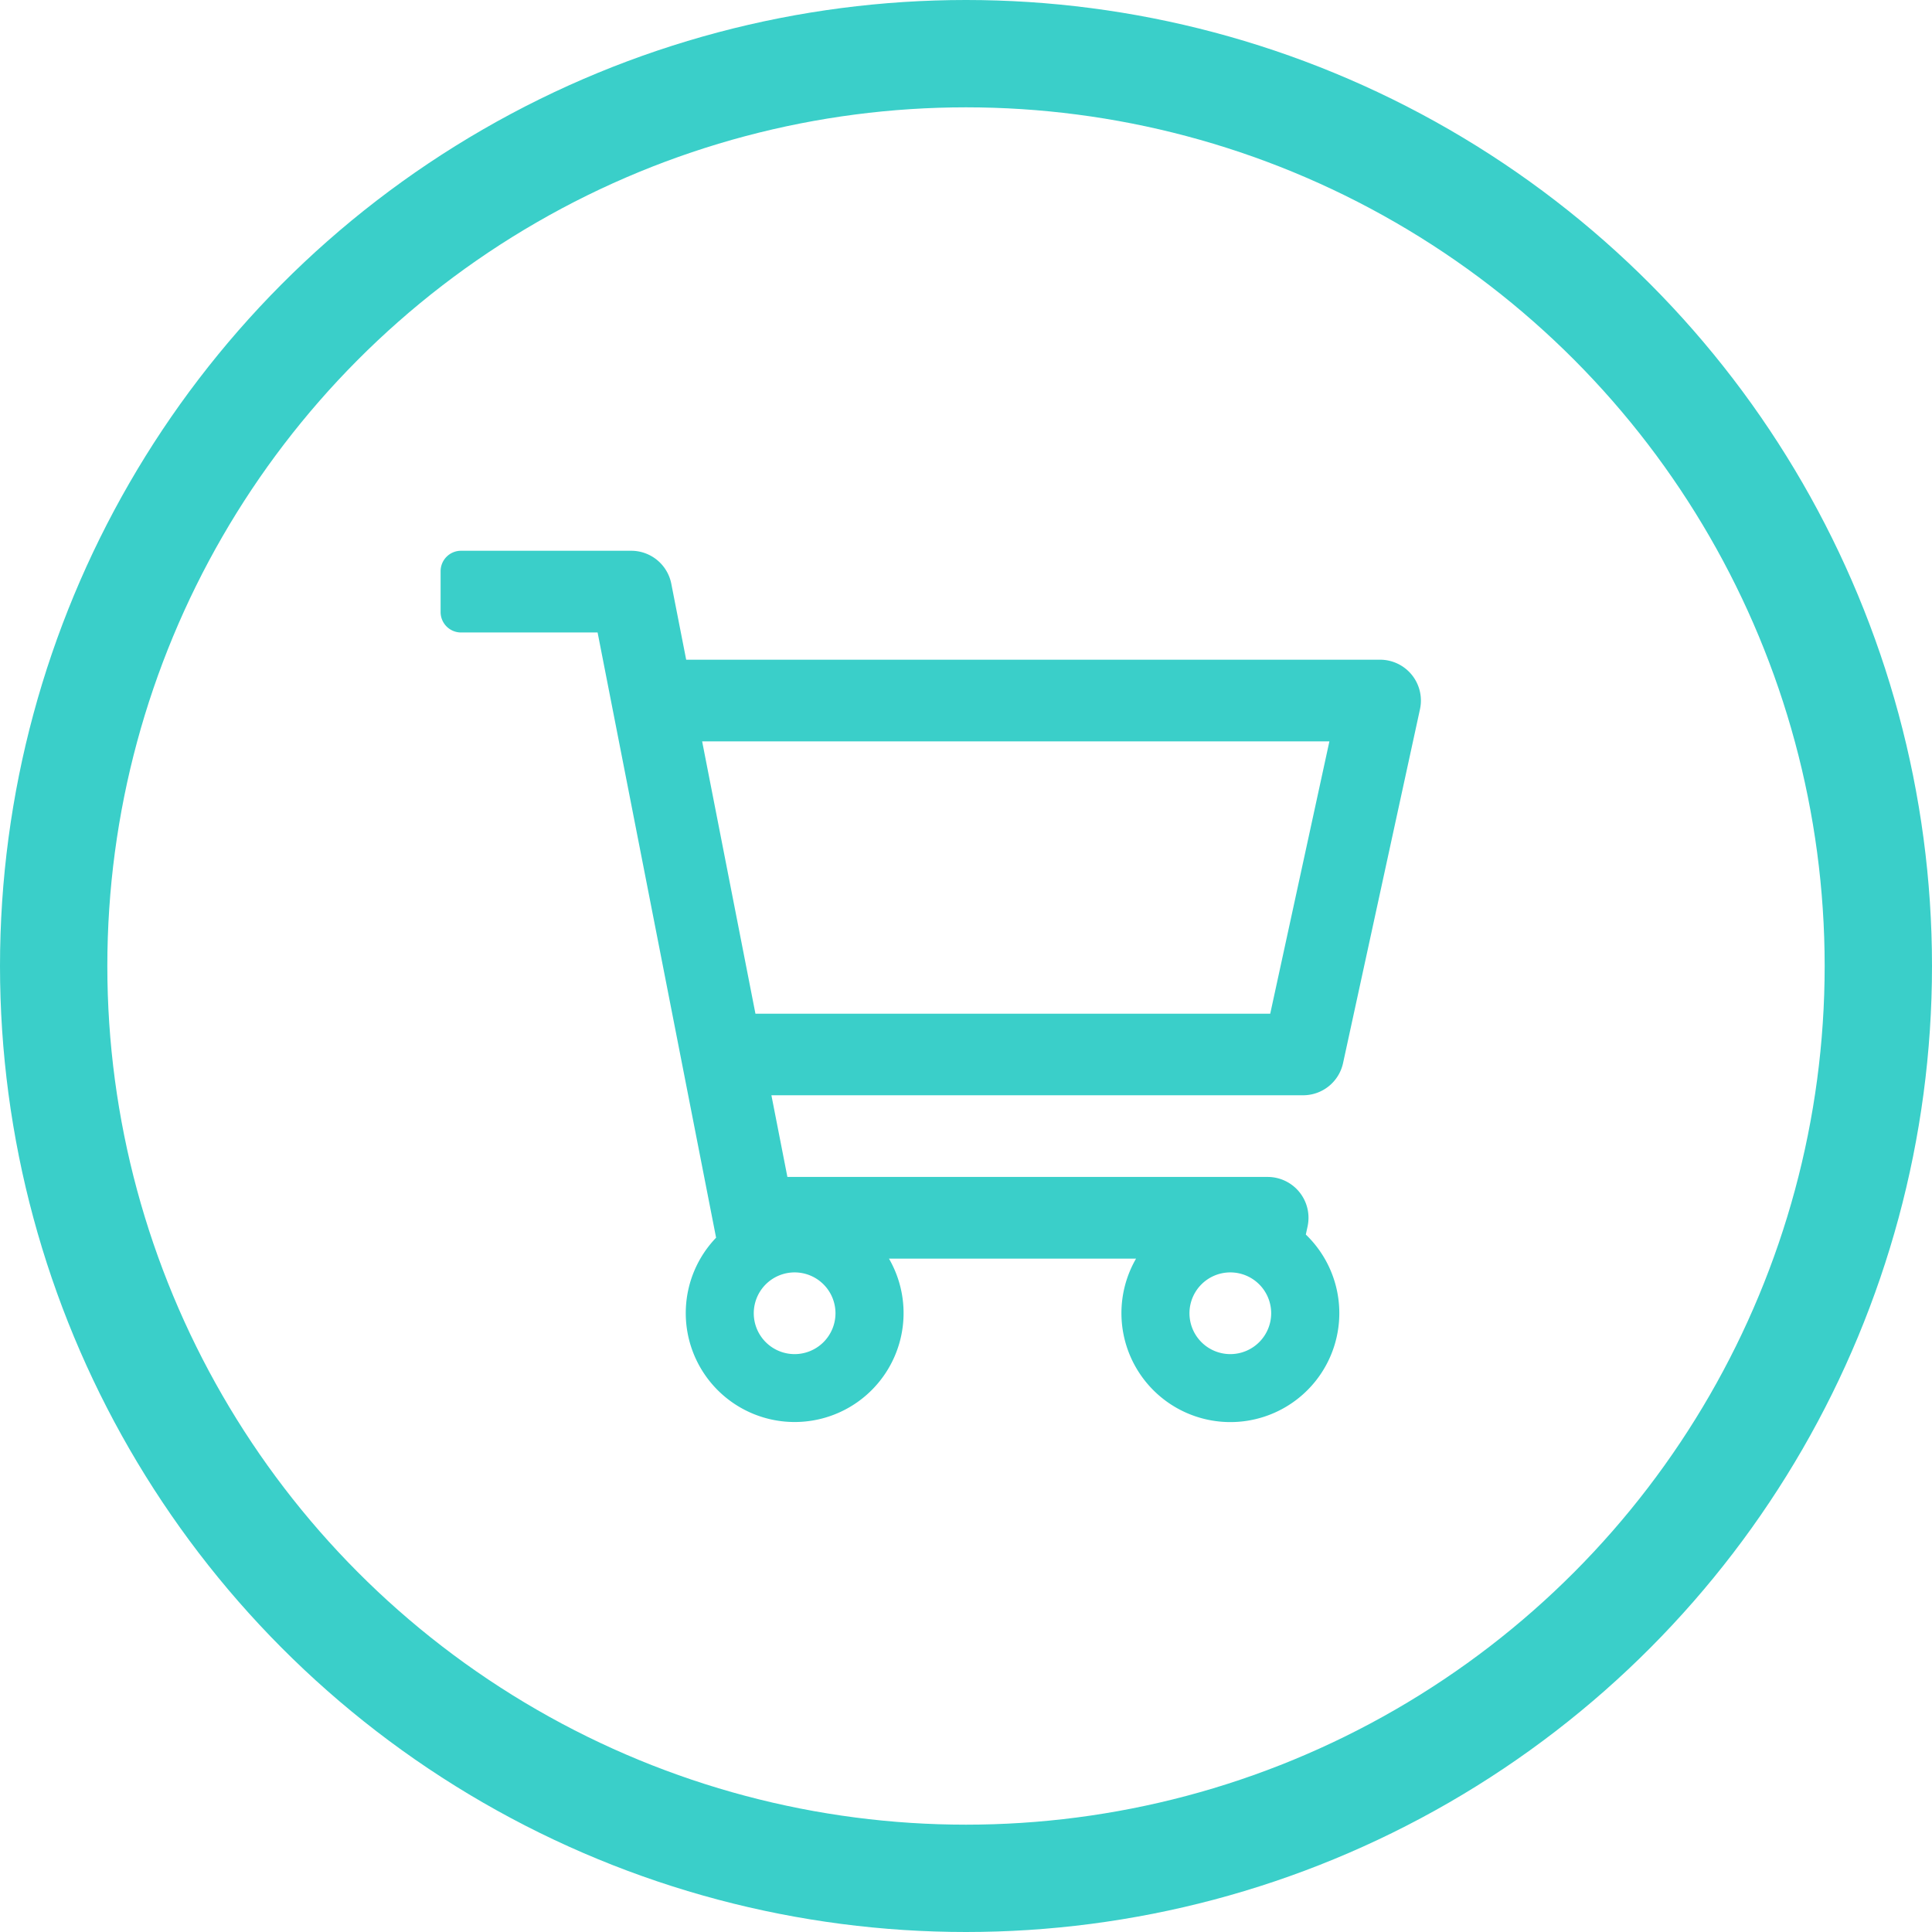
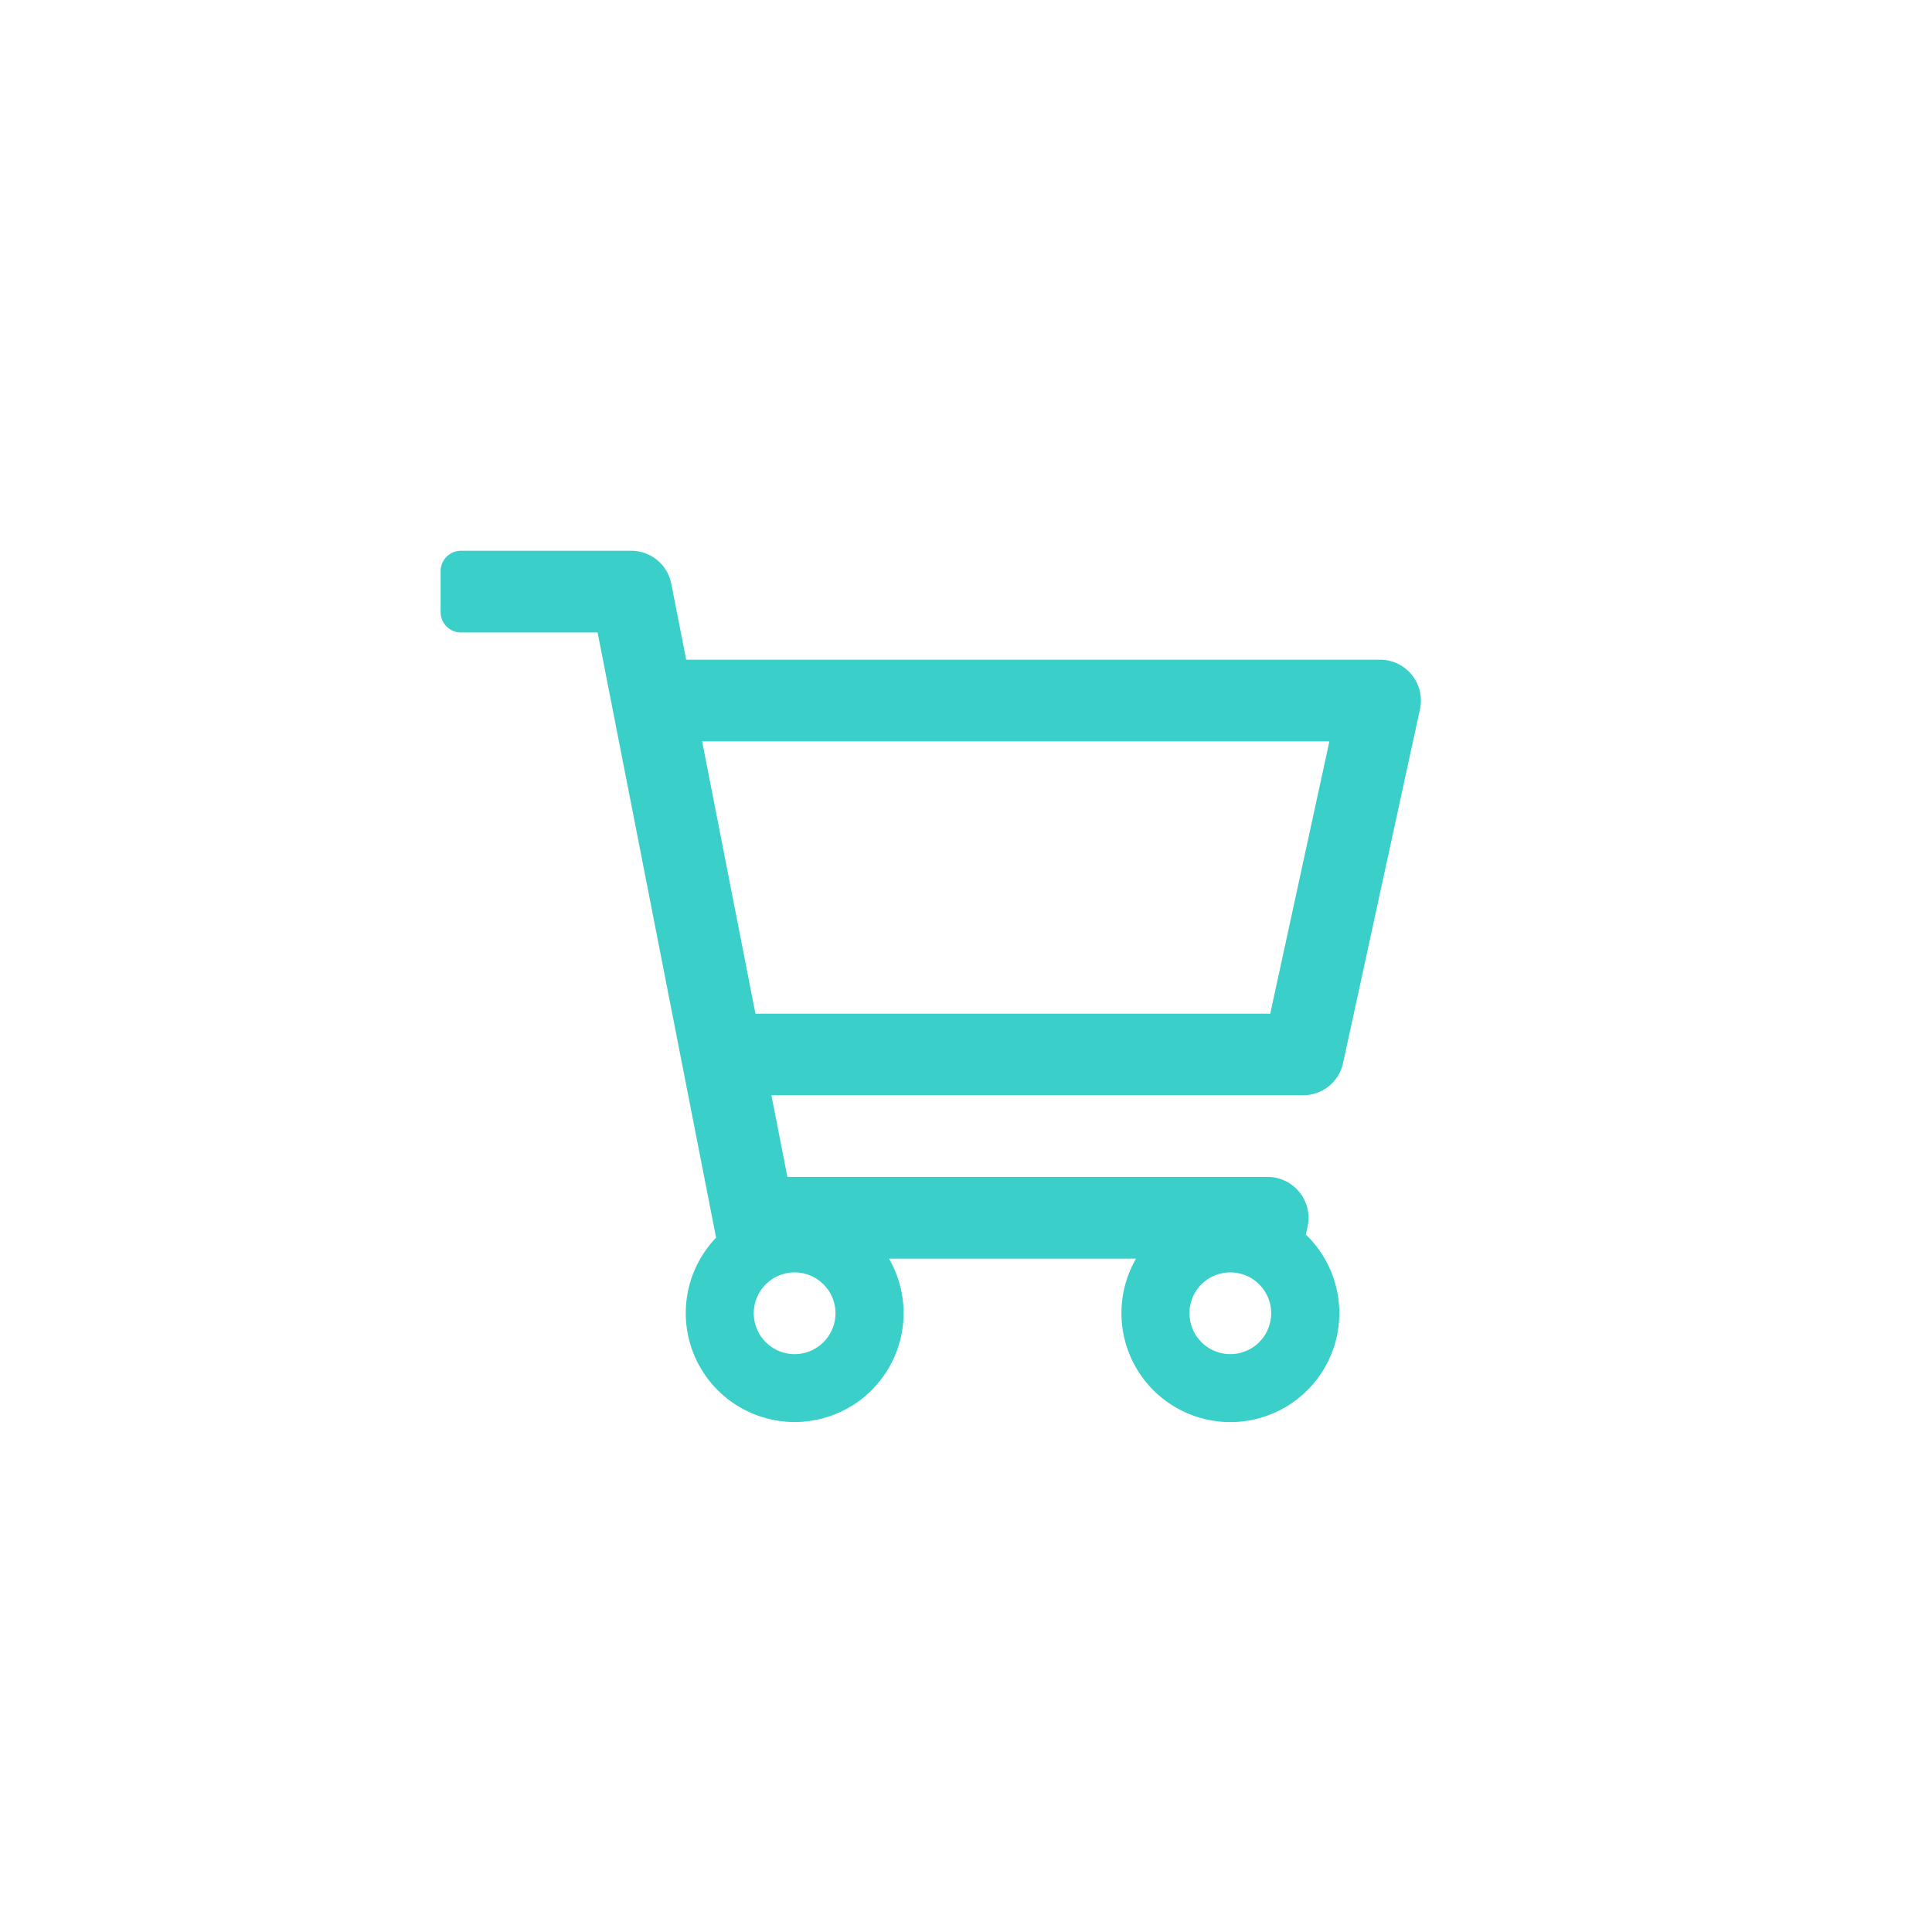
<svg xmlns="http://www.w3.org/2000/svg" width="54" height="54" viewBox="0 0 54 54">
  <g transform="translate(-313 -1000)">
    <path d="M26.259,3.045H6.864L6.448.922A1.142,1.142,0,0,0,5.328,0H.571A.571.571,0,0,0,0,.571V1.713a.571.571,0,0,0,.571.571H4.388L7.7,19.2a3.044,3.044,0,1,0,4.832.585h6.906a3.045,3.045,0,1,0,4.745-.673l.049-.226a1.142,1.142,0,0,0-1.116-1.384H9.693l-.447-2.283H24.108a1.142,1.142,0,0,0,1.116-.9l2.151-9.895A1.142,1.142,0,0,0,26.259,3.045ZM9.895,22.454a1.142,1.142,0,1,1,1.142-1.142A1.143,1.143,0,0,1,9.895,22.454Zm12.178,0a1.142,1.142,0,1,1,1.142-1.142A1.143,1.143,0,0,1,22.073,22.454Zm1.115-9.514H8.8L7.31,5.328H24.842Z" transform="translate(325.315 1015.394)" fill="#3acfc9" />
    <g transform="translate(313 1000)" fill="none" stroke="#3acfc9" stroke-width="3">
      <circle cx="27" cy="27" r="27" stroke="none" />
-       <circle cx="27" cy="27" r="25.5" fill="none" />
    </g>
  </g>
</svg>